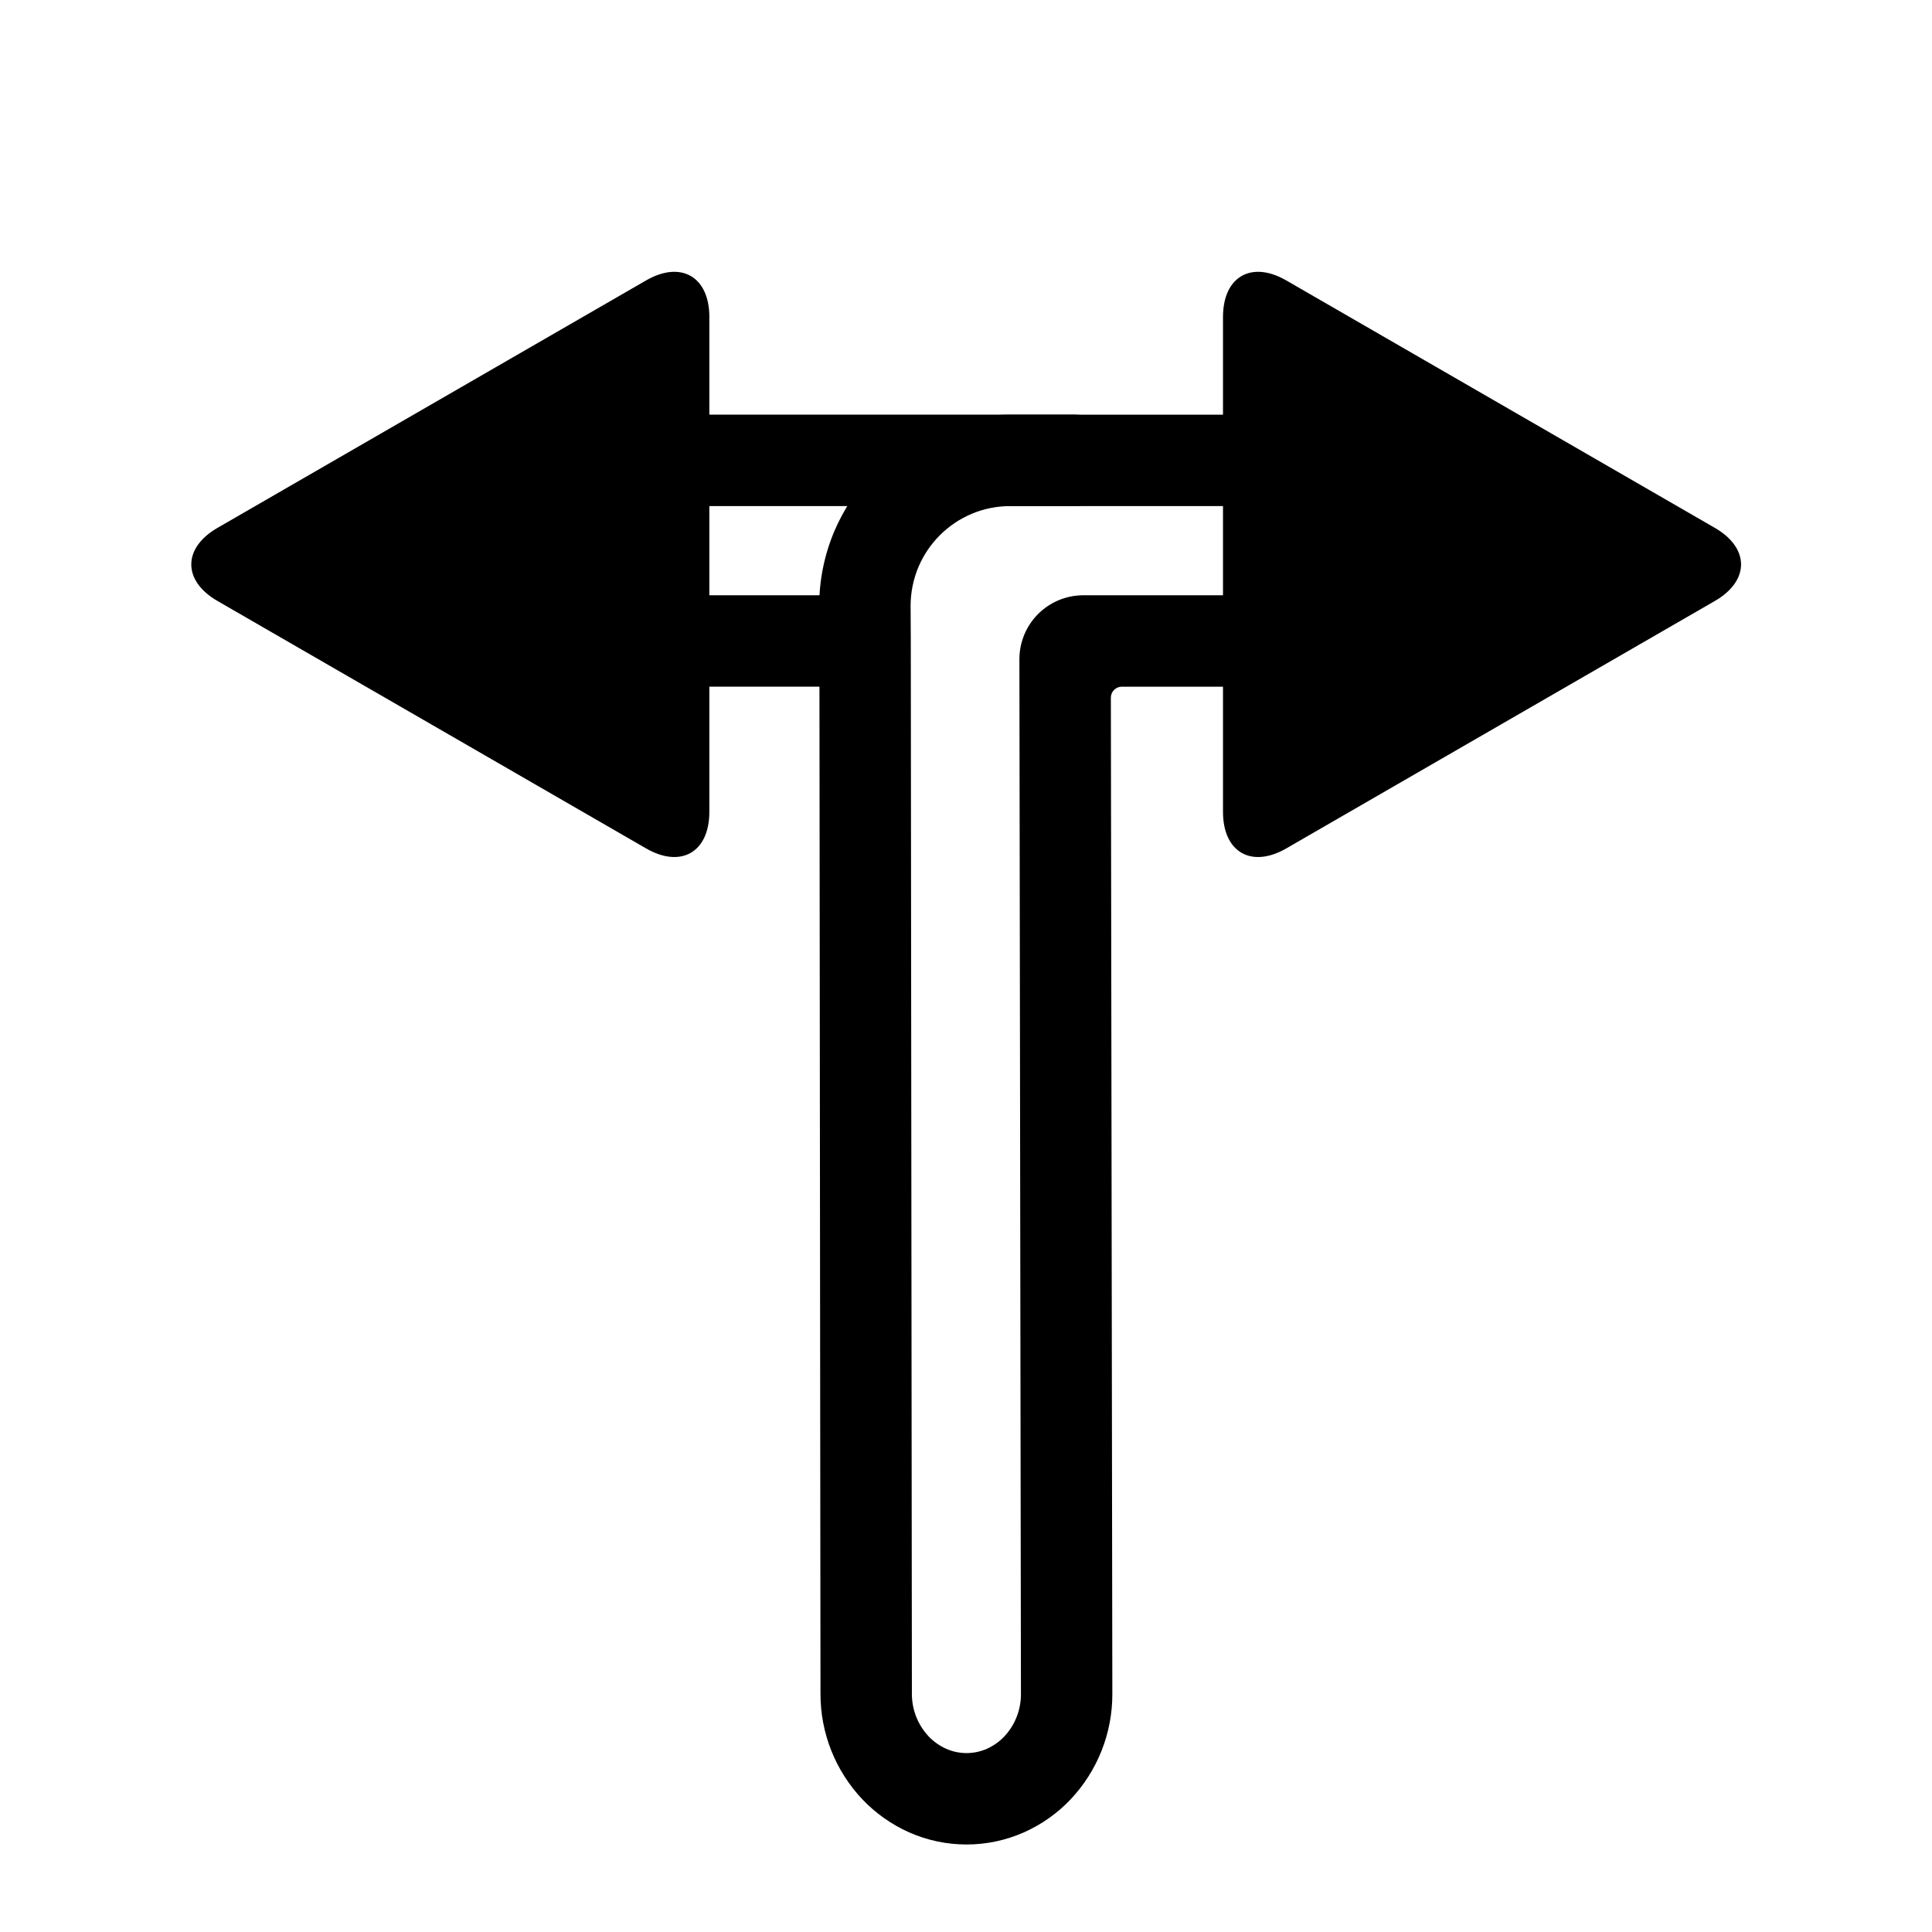
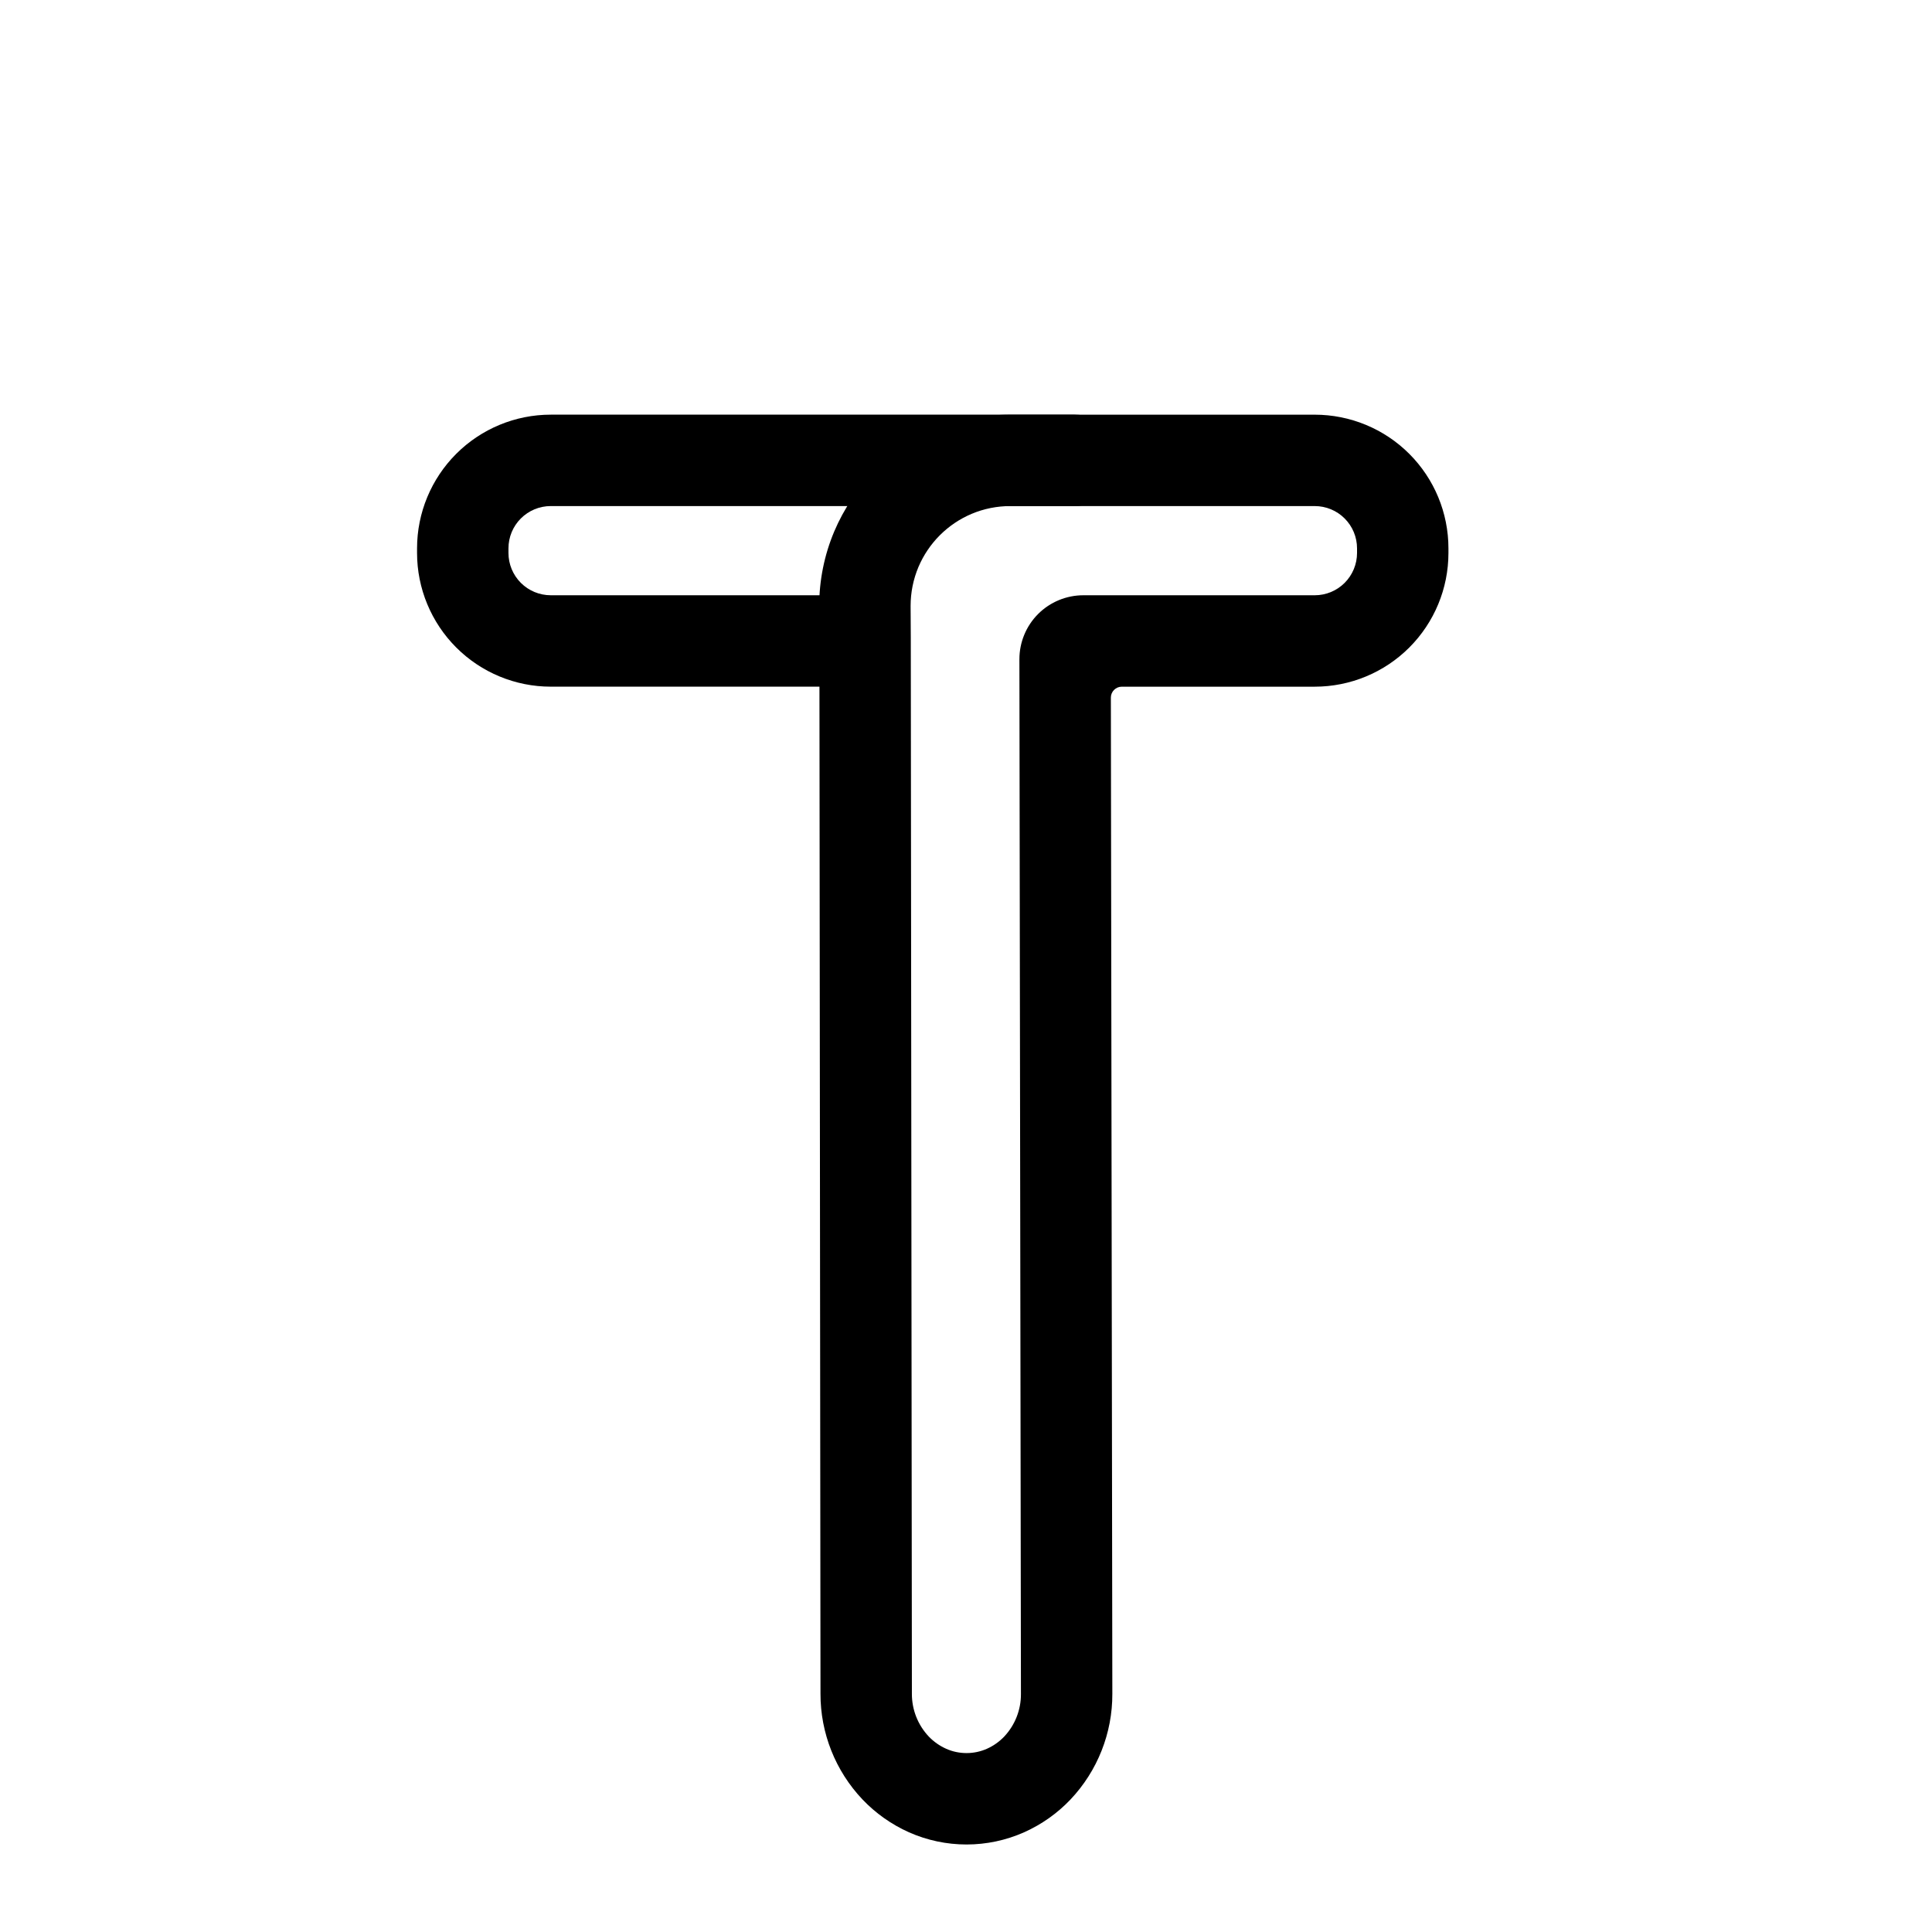
<svg xmlns="http://www.w3.org/2000/svg" fill="#000000" width="800px" height="800px" version="1.1" viewBox="144 144 512 512">
  <g>
    <path d="m438.39 328.88 0.391 263.97v0.02c0.039 10.414-3.934 20.453-11.094 28.02-3.488 3.672-7.672 6.625-12.305 8.691-4.793 2.129-9.988 3.227-15.238 3.227s-10.445-1.098-15.25-3.227c-4.641-2.074-8.828-5.031-12.324-8.703-7.172-7.566-11.16-17.602-11.133-28.027l-0.289-279.69-0.051-8.332v-0.234-0.02c0-6.773 1.348-13.484 3.984-19.734 2.547-6.016 6.227-11.48 10.852-16.102 4.621-4.621 10.094-8.312 16.109-10.863 6.25-2.633 12.965-3.992 19.746-3.981h80.629c9.398 0 18.418 3.738 25.055 10.375 6.648 6.648 10.379 15.656 10.379 25.055v1.223c0 9.387-3.731 18.406-10.379 25.055-6.637 6.637-15.656 10.375-25.055 10.375h-51.125c-1.605 0-2.906 1.305-2.902 2.906zm-24.238-10.172v0.008l0.406 274.15v0.039 0.047c0.02 4.188-1.578 8.227-4.445 11.27-1.297 1.355-2.848 2.449-4.562 3.215-1.707 0.758-3.547 1.145-5.406 1.145-1.871 0-3.723-0.387-5.426-1.152-1.715-0.766-3.273-1.863-4.582-3.227-2.887-3.055-4.488-7.102-4.477-11.309v-0.047l-0.293-279.77-0.047-8.352v-0.184c0-3.539 0.707-7.023 2.074-10.281 1.336-3.137 3.254-5.996 5.668-8.41 2.41-2.41 5.269-4.34 8.41-5.668 3.254-1.375 6.762-2.07 10.297-2.07h0.012 80.637c2.977 0 5.824 1.18 7.926 3.281 2.102 2.106 3.285 4.953 3.285 7.926v1.223c0 2.965-1.184 5.82-3.285 7.926-2.102 2.102-4.949 3.281-7.926 3.281h-61.32c-4.484 0-8.805 1.785-11.984 4.961-3.176 3.18-4.961 7.492-4.961 11.984v0.012z" fill-rule="evenodd" />
-     <path d="m598.45 283.89-56.781-32.785-56.781-32.781c-9.262-5.348-16.781-1.008-16.781 9.688v131.13c0 10.695 7.519 15.039 16.781 9.691l56.781-32.785 56.781-32.781c9.262-5.348 9.262-14.031 0-19.379z" />
-     <path d="m201.64 283.89 56.785-32.785 56.781-32.781c9.262-5.348 16.781-1.008 16.781 9.688v131.13c0 10.695-7.519 15.039-16.781 9.691l-56.781-32.785-56.785-32.781c-9.262-5.348-9.262-14.031 0-19.379z" />
    <path d="m365.81 301.75c3.215 0 6.297 1.281 8.562 3.547 2.277 2.269 3.547 5.348 3.547 8.566 0 3.207-1.27 6.289-3.547 8.562-2.266 2.269-5.348 3.547-8.562 3.547h-75.855c-9.387 0-18.406-3.738-25.043-10.375-6.648-6.648-10.387-15.668-10.387-25.055v-1.223c0-9.398 3.738-18.406 10.387-25.055 6.637-6.637 15.656-10.375 25.043-10.375h138.8c3.207 0 6.289 1.277 8.555 3.547 2.277 2.266 3.555 5.356 3.555 8.562 0 3.207-1.277 6.297-3.555 8.566-2.266 2.266-5.348 3.547-8.555 3.547h-138.8c-2.965 0-5.82 1.18-7.922 3.281-2.106 2.106-3.285 4.953-3.285 7.926v1.223c0 2.965 1.18 5.82 3.285 7.926 2.102 2.102 4.957 3.281 7.922 3.281z" />
  </g>
</svg>